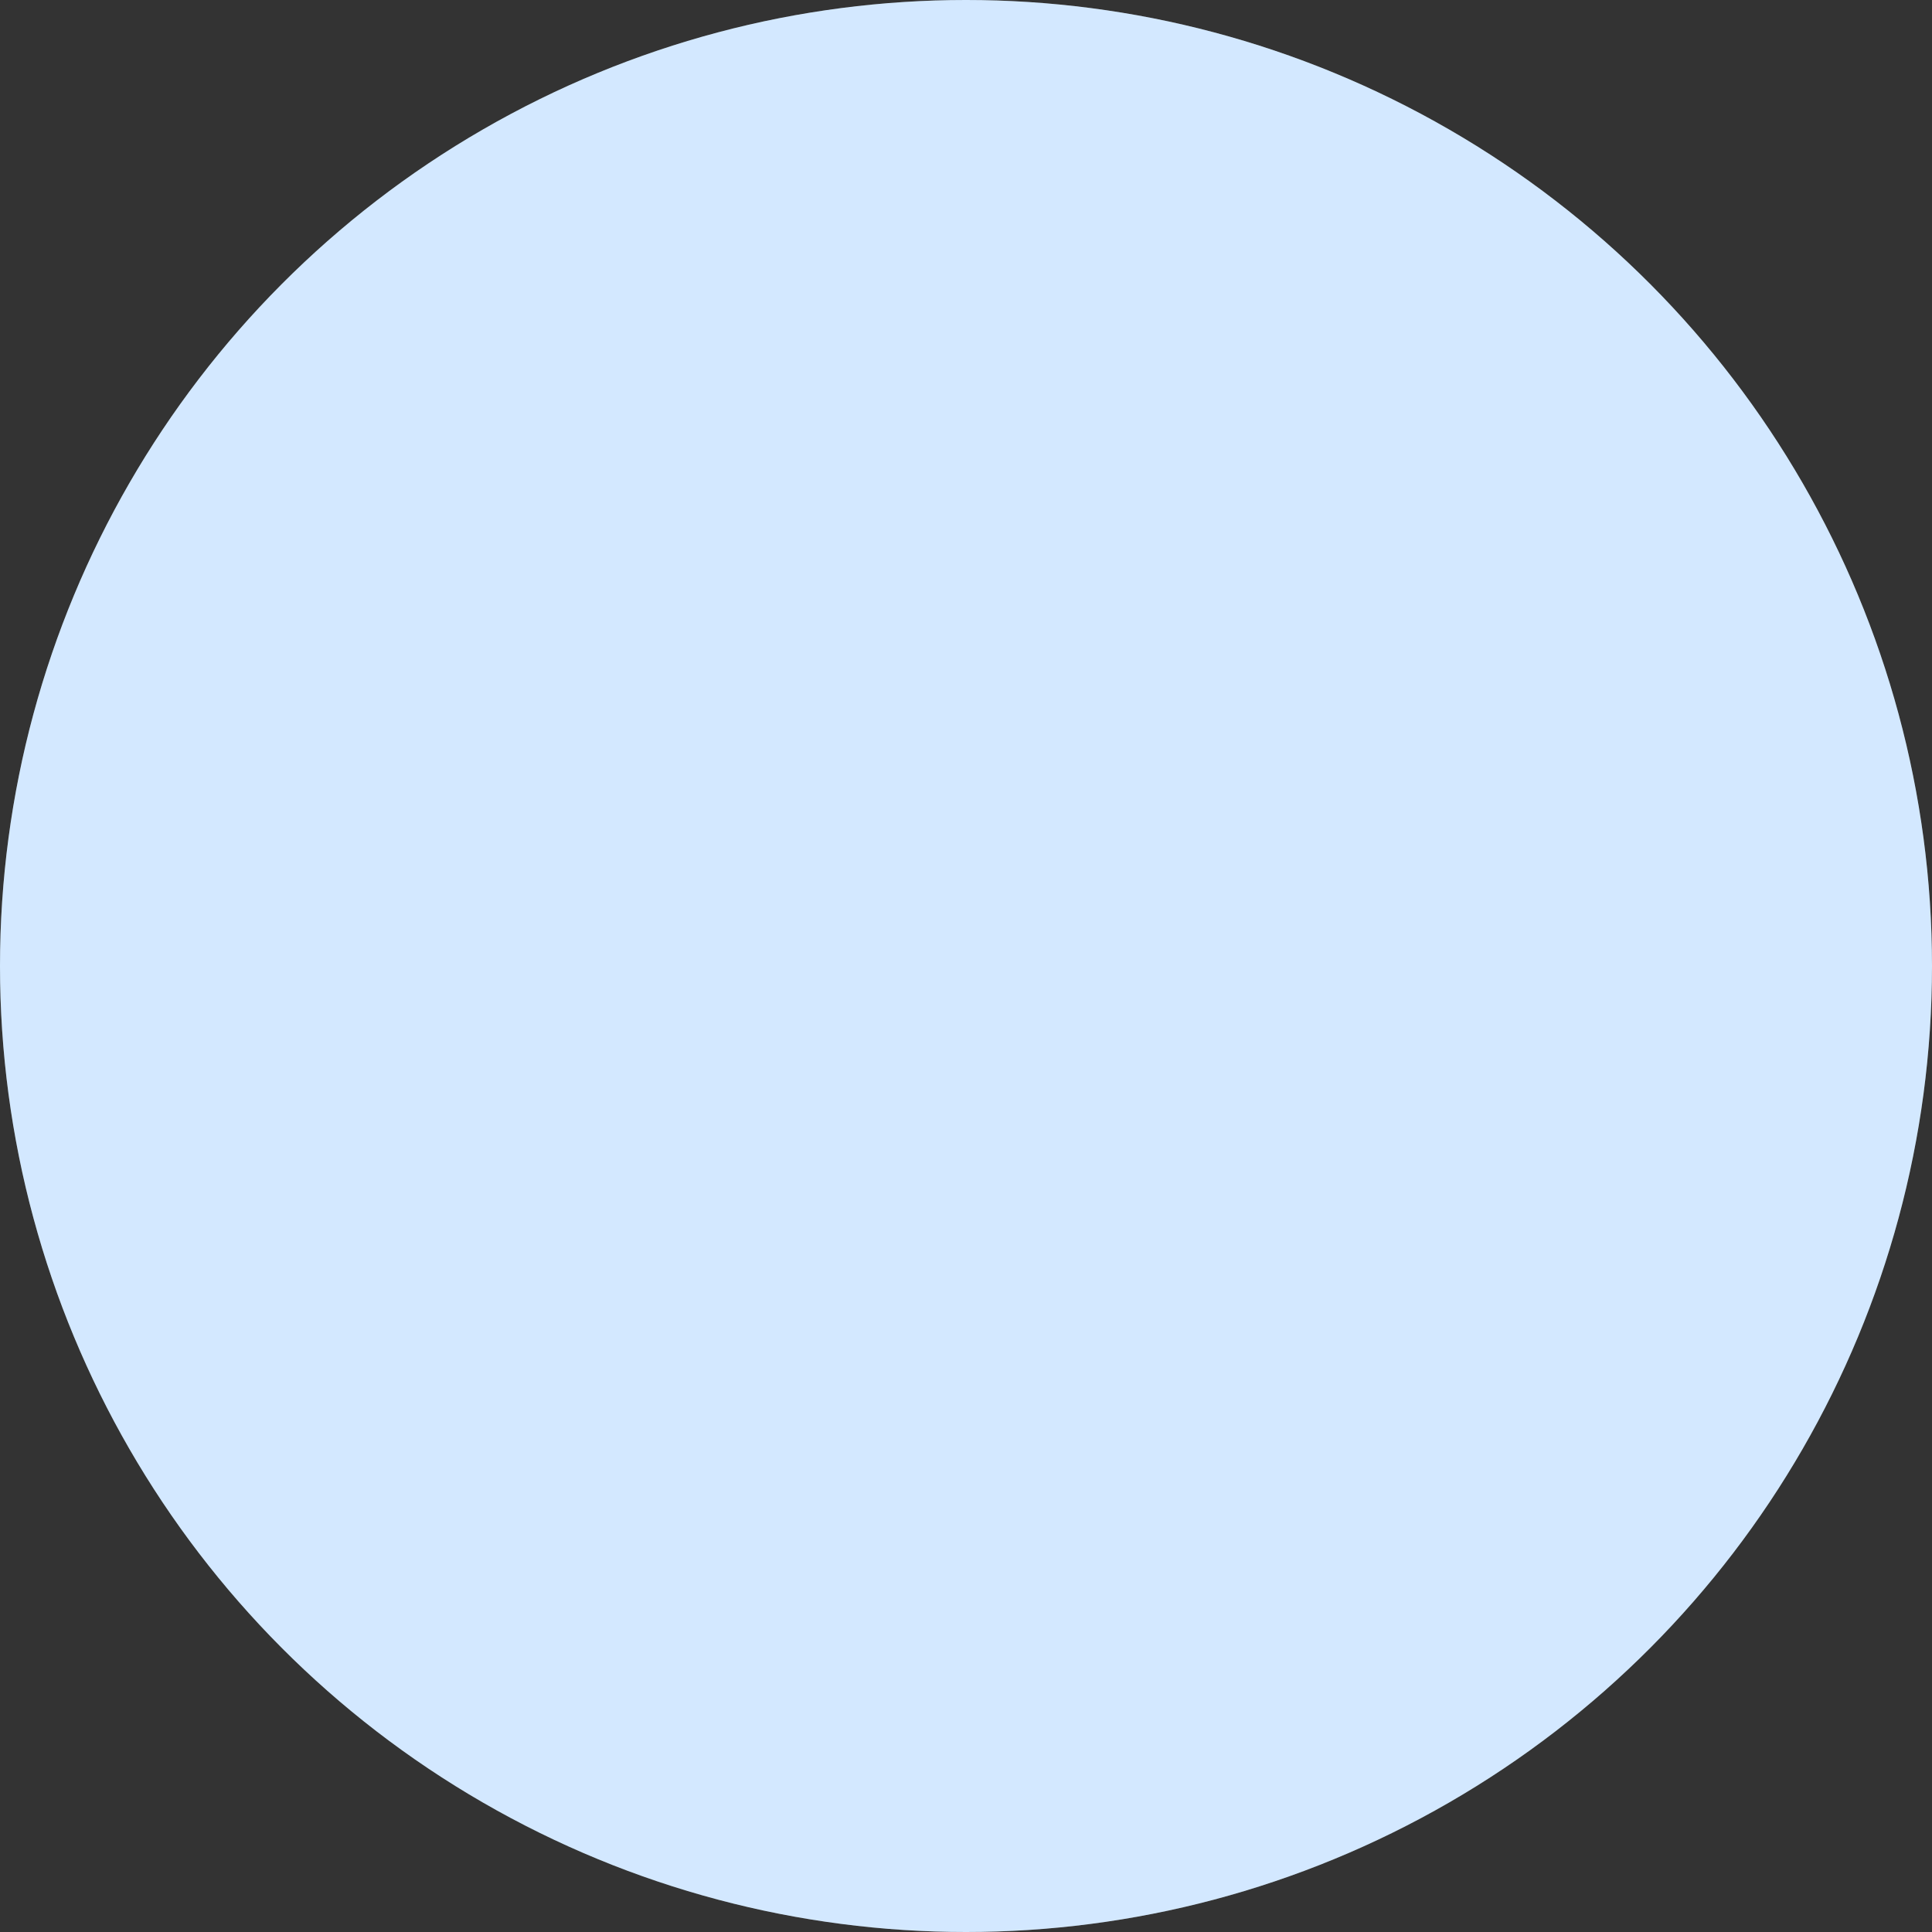
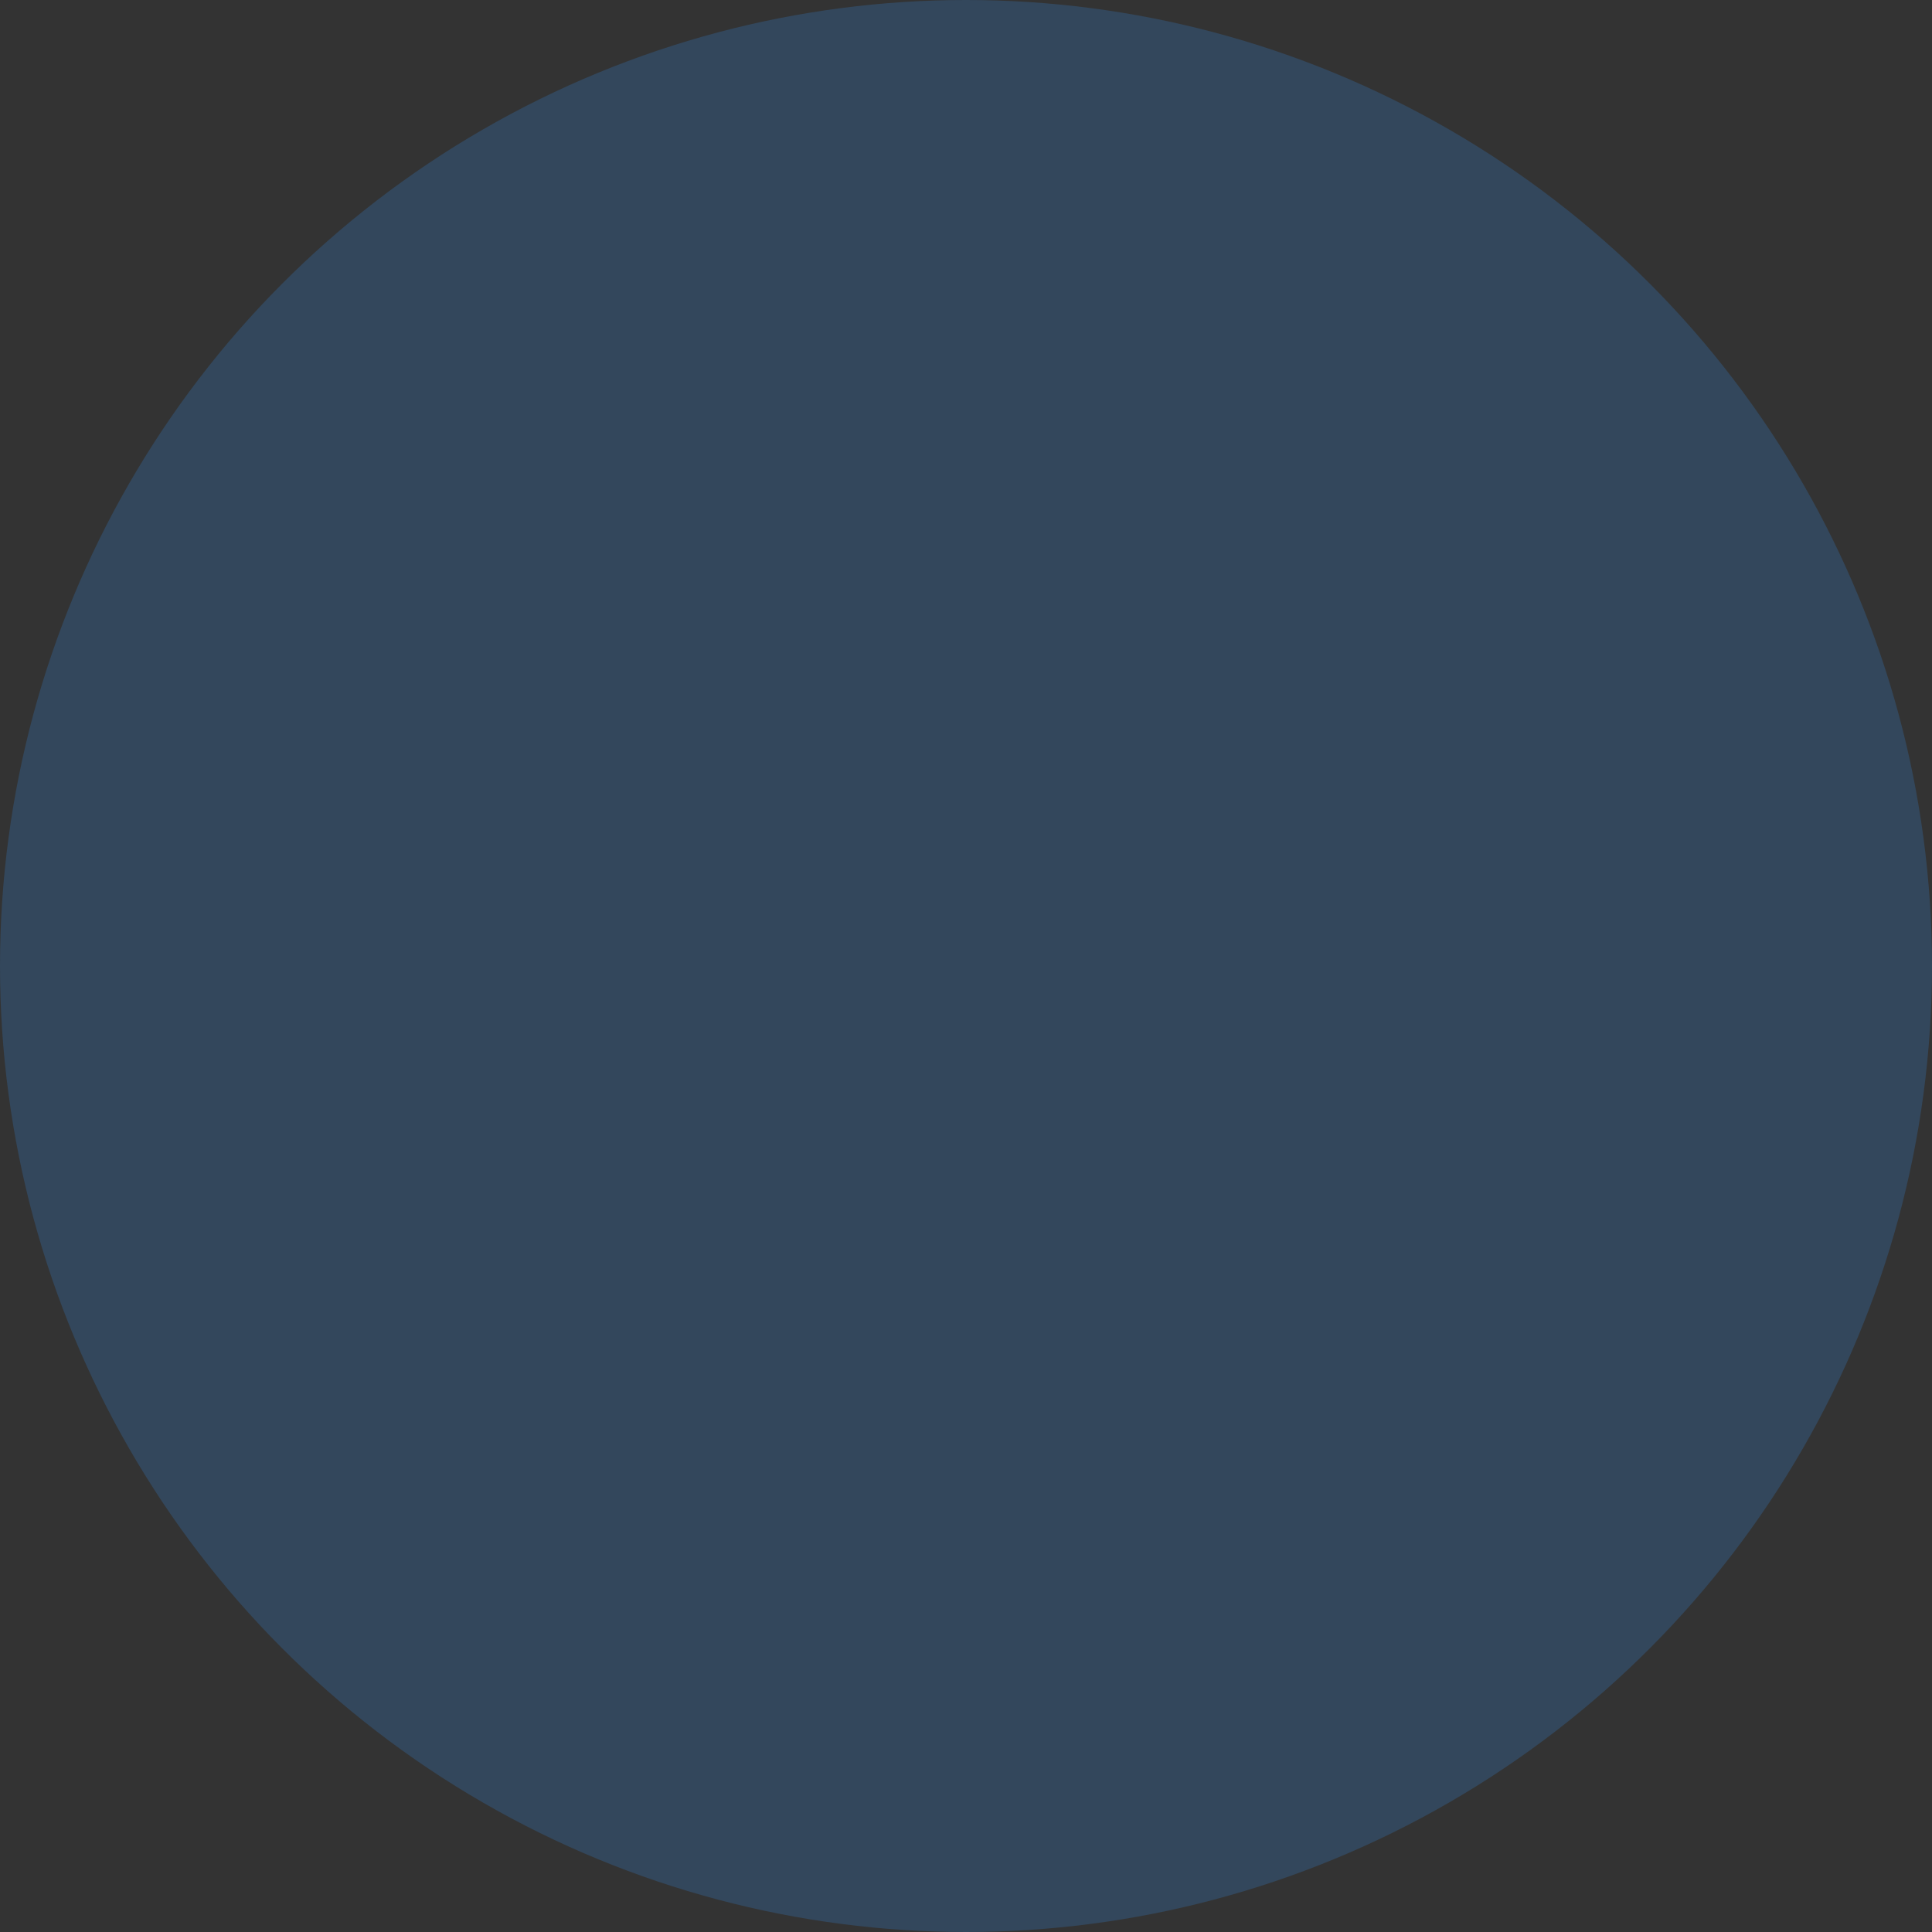
<svg xmlns="http://www.w3.org/2000/svg" width="4072" height="4072" viewBox="0 0 4072 4072" fill="none">
  <rect x="0" y="0" width="4072" height="4072" fill="#333333" stroke="none" />
-   <circle cx="2036" cy="2036" r="2036" fill="#FBFDFF" />
  <circle cx="2036" cy="2036" r="2036" fill="#3399FF" fill-opacity="0.2" />
</svg>